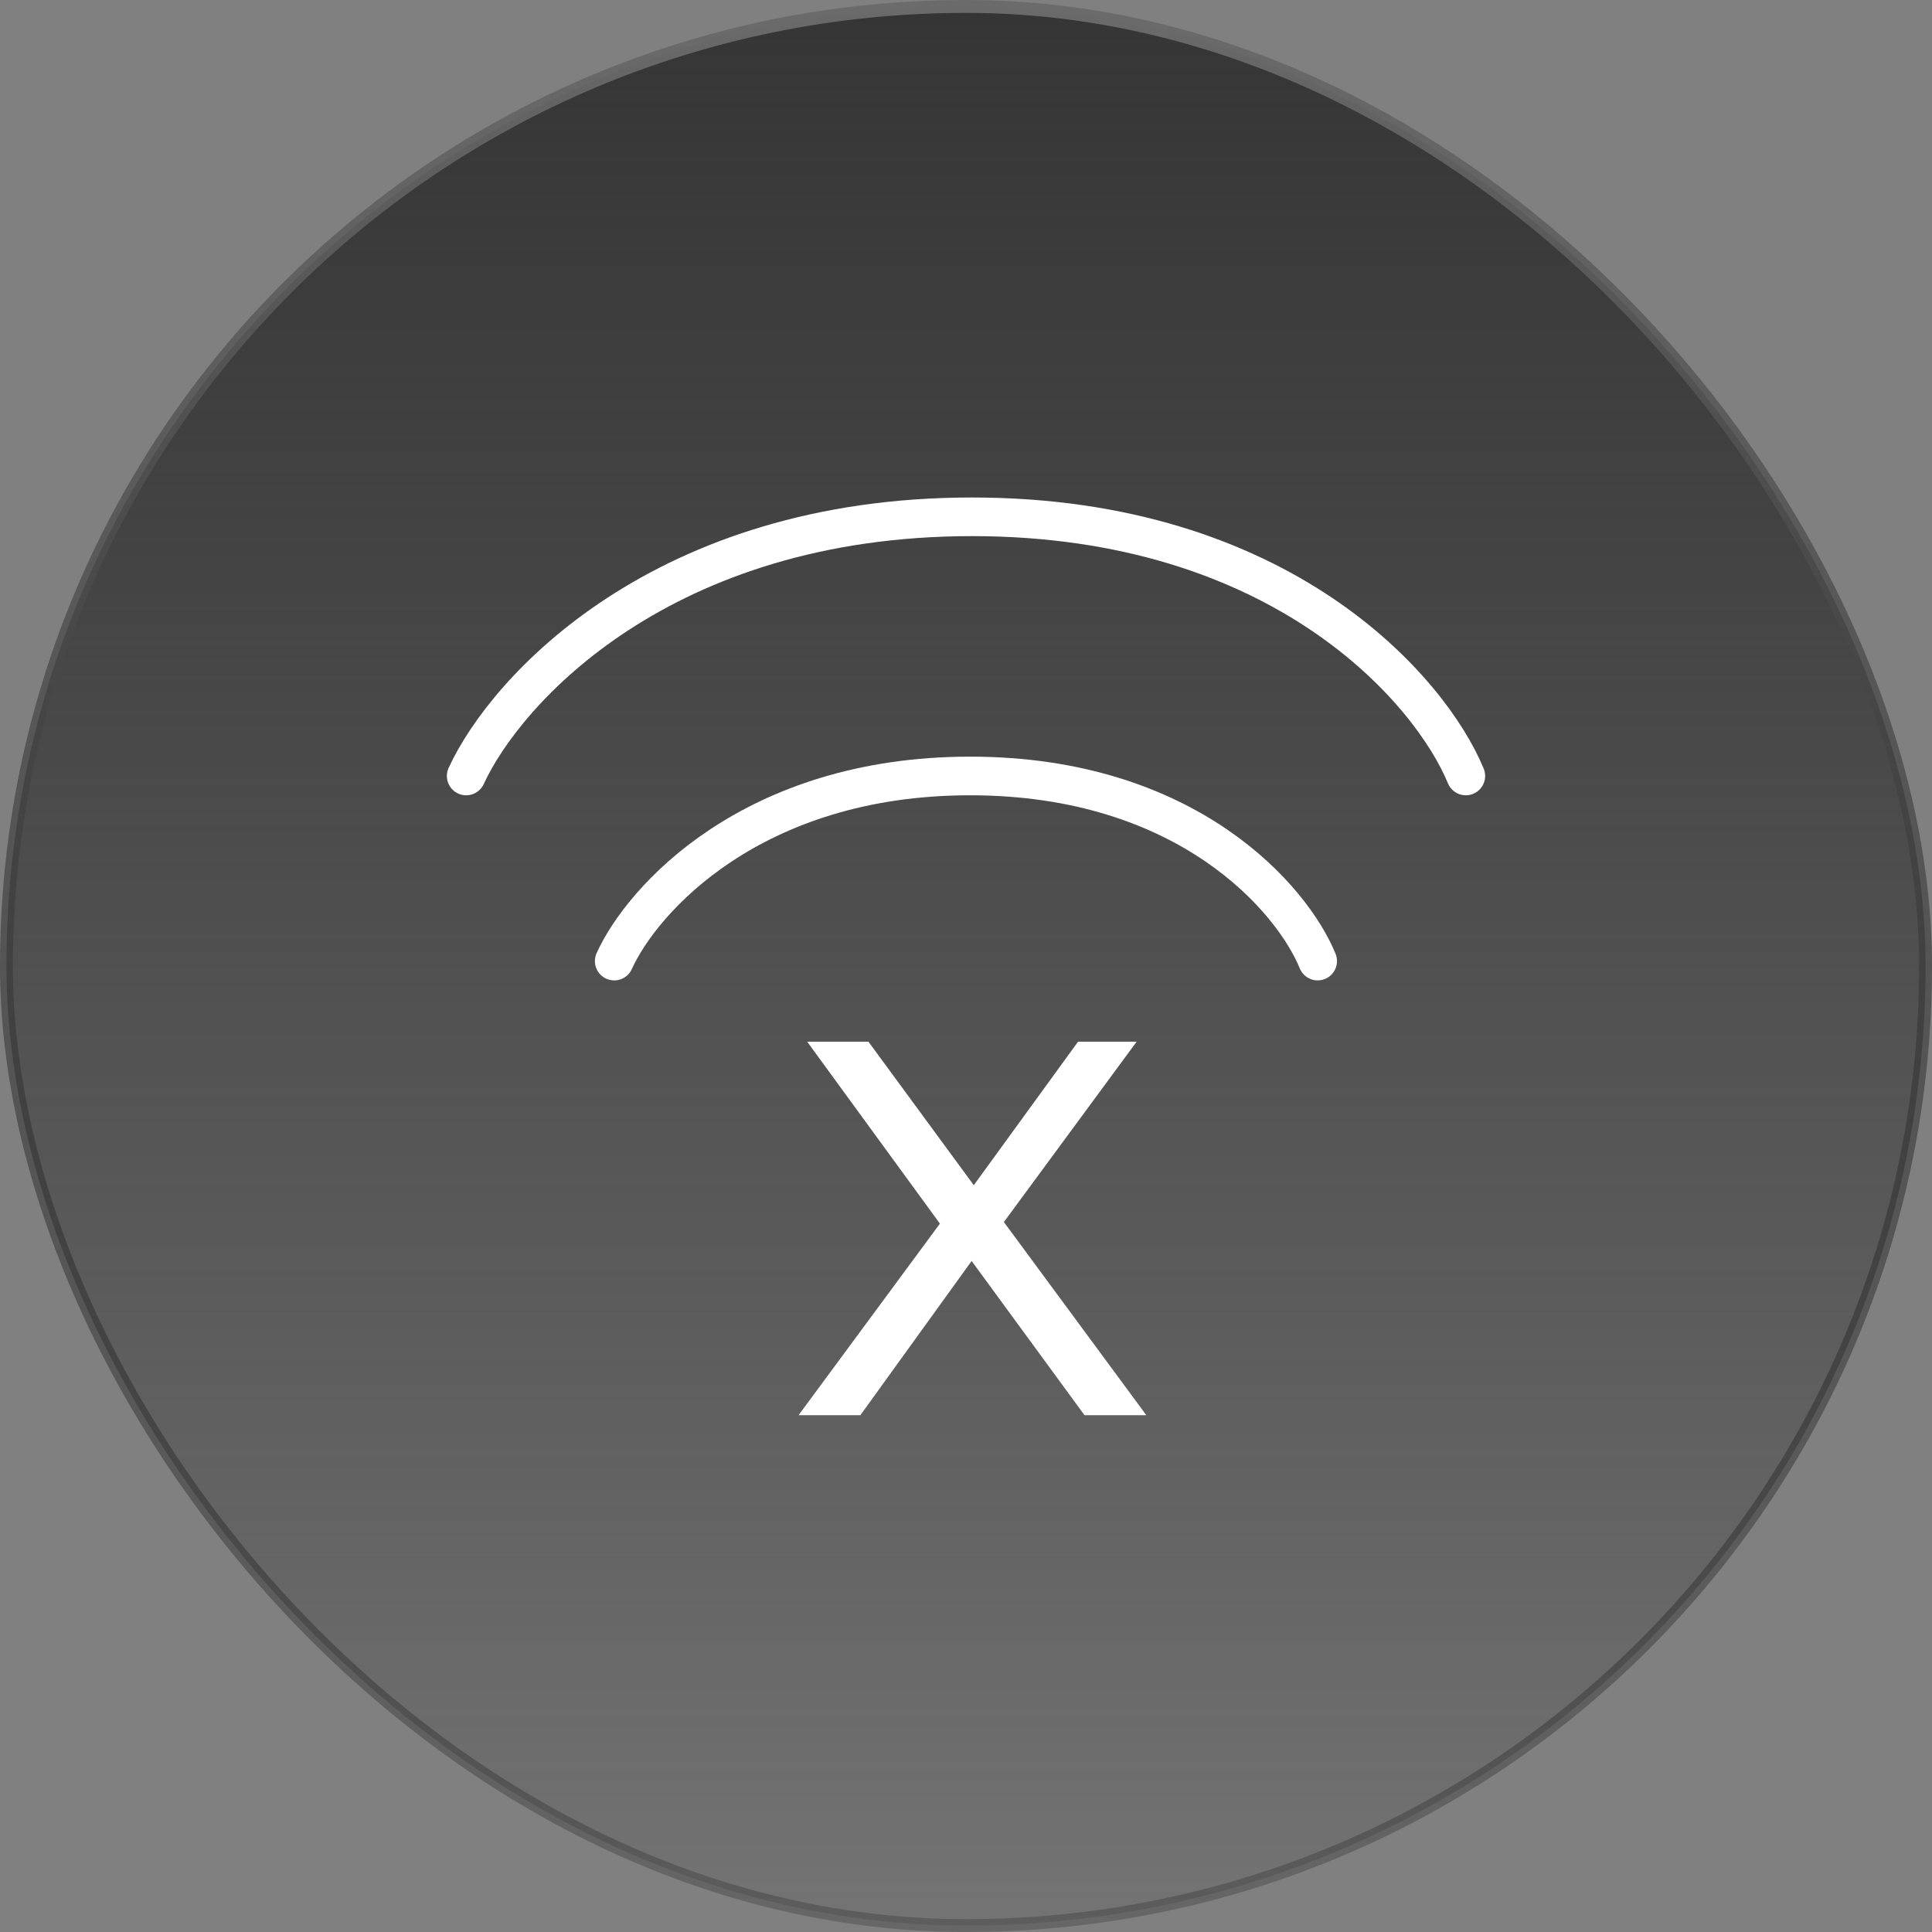
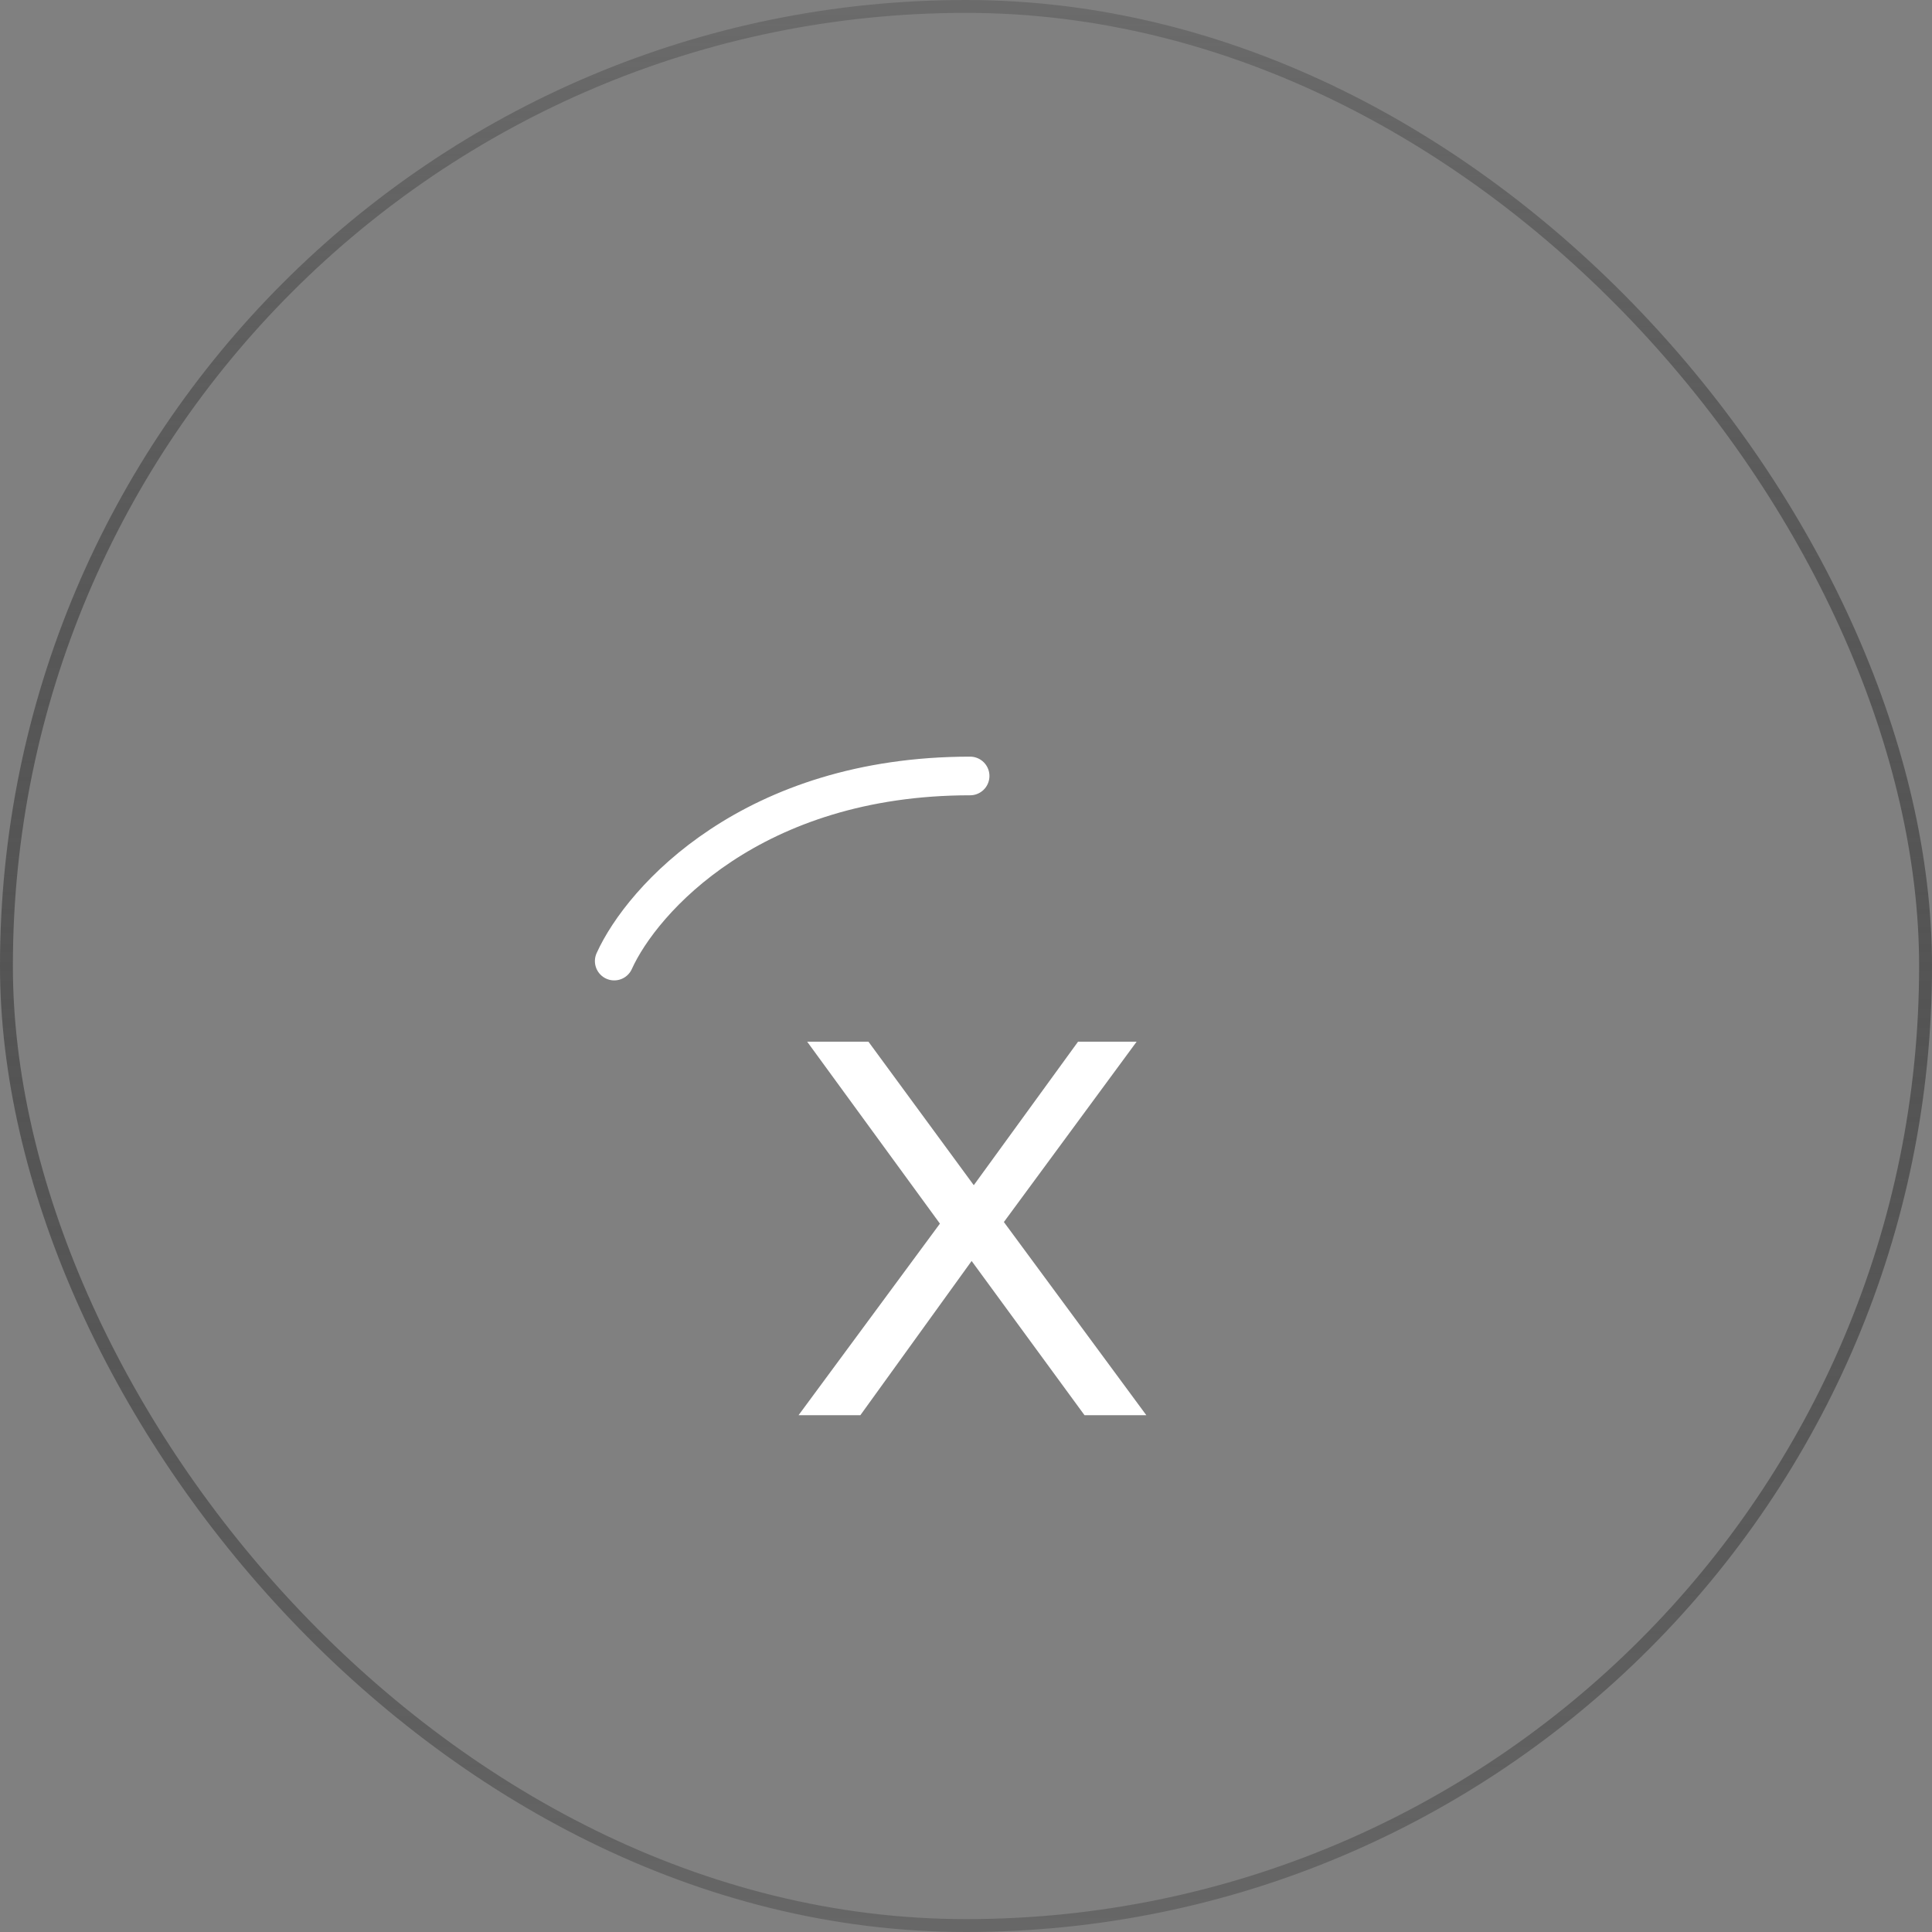
<svg xmlns="http://www.w3.org/2000/svg" width="150" height="150" viewBox="0 0 150 150" fill="none">
  <rect x="0" y="0" width="150" height="150" fill="#808080" stroke="none" />
-   <rect x="0.5" y="0.5" width="149" height="149" rx="74.5" fill="url(#paint0_linear_1_17991)" />
  <rect x="0.5" y="0.5" width="149" height="149" rx="74.5" stroke="url(#paint1_linear_1_17991)" />
  <path d="M89 109.875H84.201L75.437 97.902L66.799 109.875H62L72.975 95.002L62.668 80.875H67.425L75.604 92.019L83.7 80.875H88.249L77.941 94.878L89 109.875Z" fill="white" />
-   <path d="M47.688 74.618C49.855 69.828 58.416 60.246 75.32 60.246C92.225 60.246 100.352 69.828 102.303 74.618" stroke="white" stroke-width="3" stroke-linecap="round" />
-   <path d="M36.195 60.246C39.275 53.539 51.44 40.125 75.463 40.125C99.485 40.125 111.035 53.539 113.806 60.246" stroke="white" stroke-width="3" stroke-linecap="round" />
+   <path d="M47.688 74.618C49.855 69.828 58.416 60.246 75.32 60.246" stroke="white" stroke-width="3" stroke-linecap="round" />
  <defs>
    <linearGradient id="paint0_linear_1_17991" x1="75" y1="0" x2="75" y2="150" gradientUnits="userSpaceOnUse">
      <stop stop-color="#353535" />
      <stop offset="1" stop-color="#202020" stop-opacity="0.12" />
    </linearGradient>
    <linearGradient id="paint1_linear_1_17991" x1="75" y1="0" x2="75" y2="150" gradientUnits="userSpaceOnUse">
      <stop stop-color="#6B6B6B" />
      <stop offset="1" stop-color="#040404" stop-opacity="0.2" />
    </linearGradient>
  </defs>
</svg>